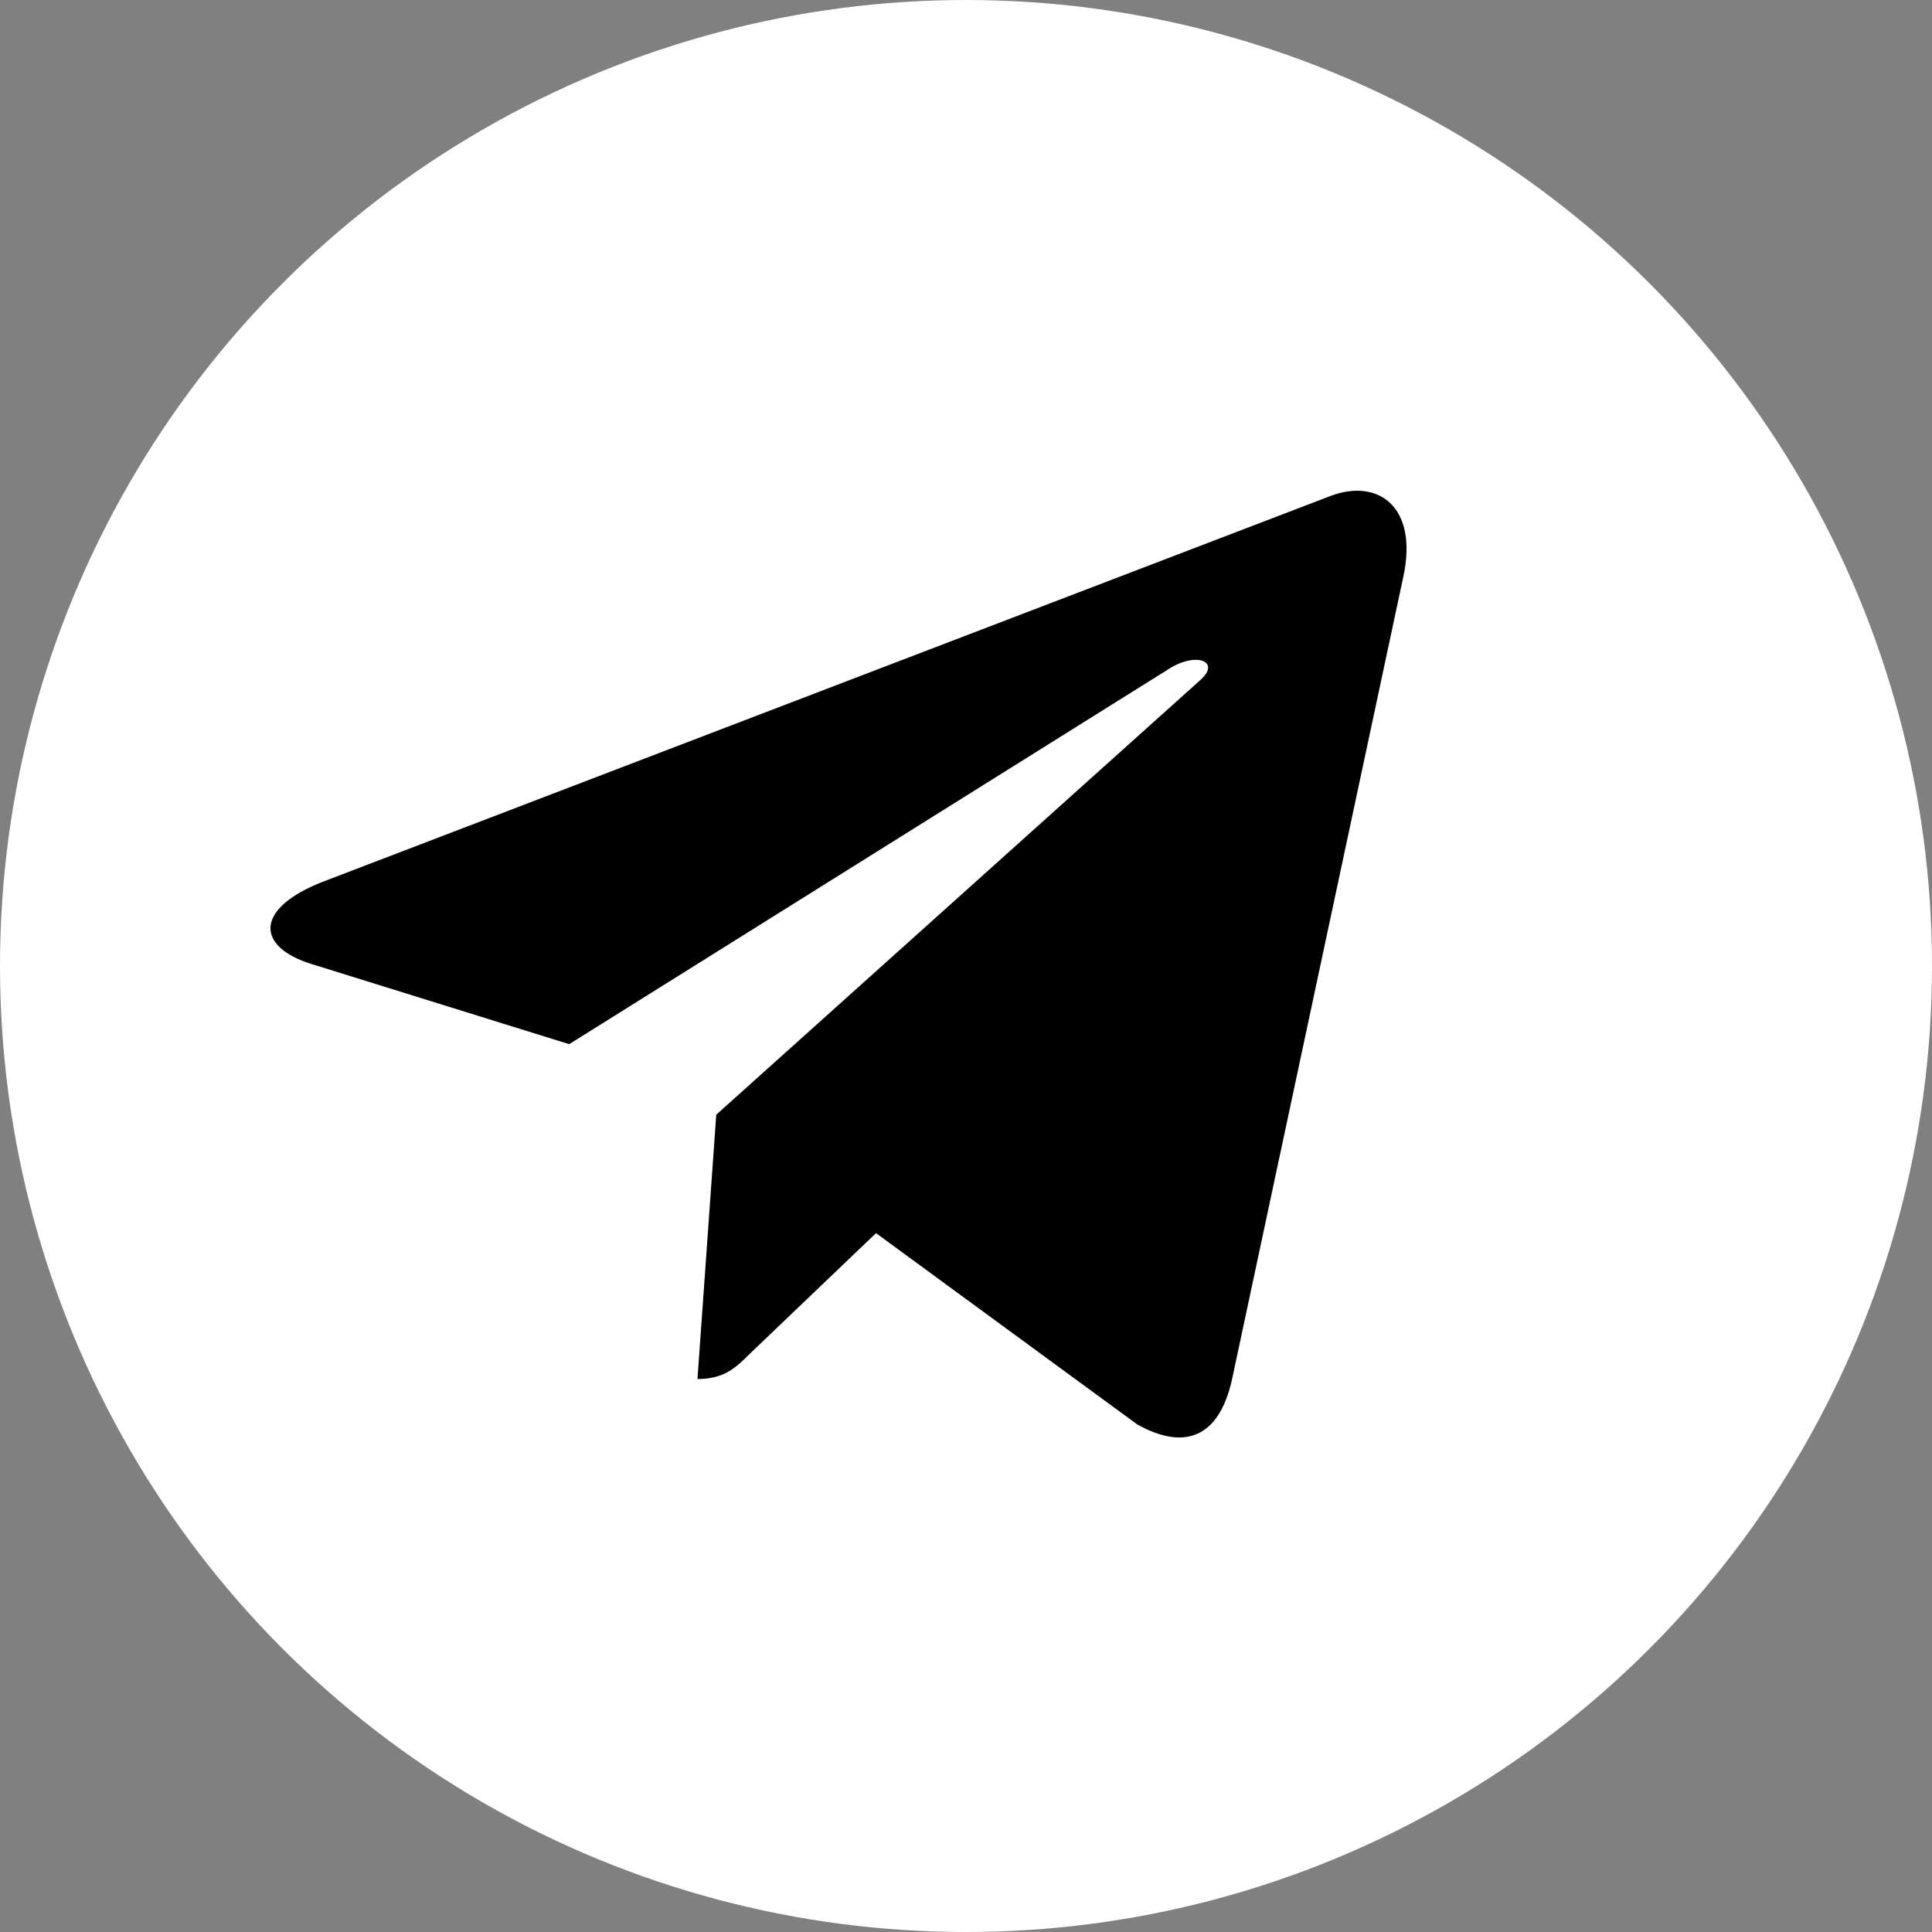
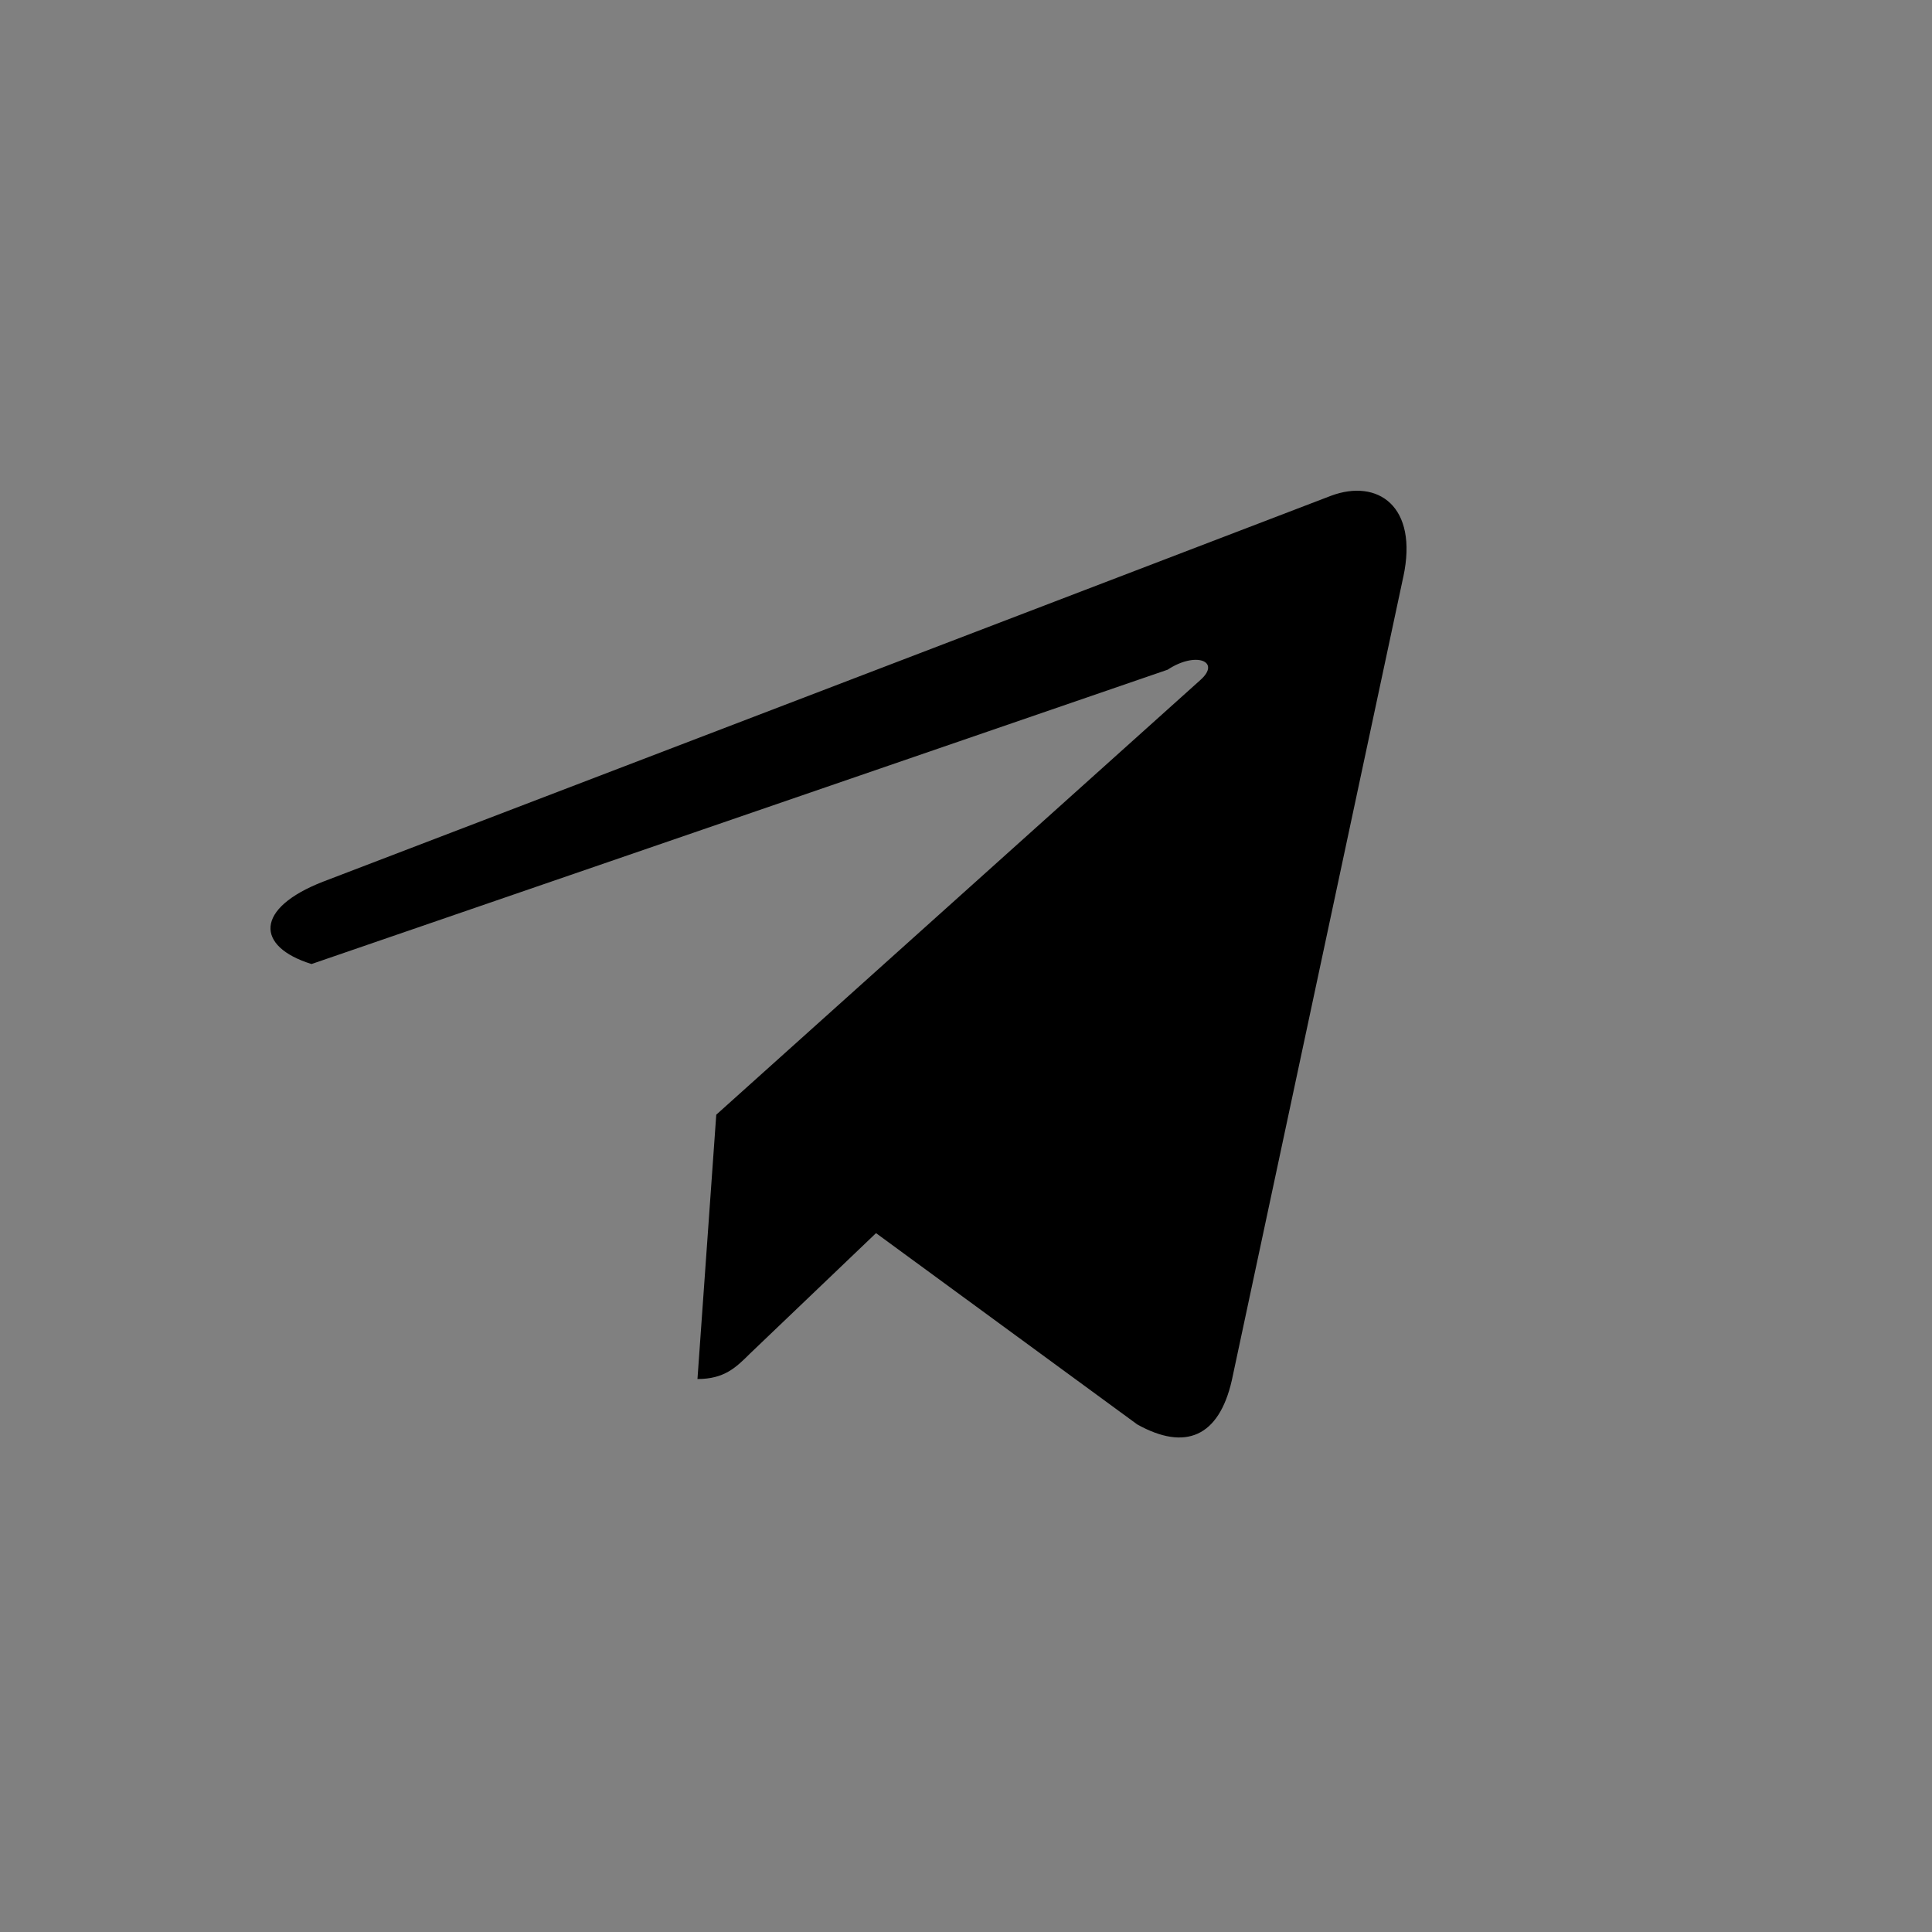
<svg xmlns="http://www.w3.org/2000/svg" width="500" height="500" viewBox="0 0 500 500" fill="none">
  <rect x="0" y="0" width="500" height="500" fill="#808080" stroke="none" />
  <g clip-path="url(#clip0_51_238)">
-     <circle cx="250" cy="250" r="250" fill="white" />
-     <path d="M185.368 288.483L180.504 356.891C187.463 356.891 190.477 353.902 194.091 350.313L226.714 319.134L294.314 368.64C306.712 375.549 315.447 371.911 318.792 357.234L363.164 149.314L363.176 149.301C367.109 130.974 356.549 123.808 344.469 128.304L83.65 228.16C65.849 235.069 66.119 244.992 80.624 249.489L147.305 270.229L302.192 173.313C309.481 168.486 316.109 171.157 310.657 175.984L185.368 288.483Z" fill="black" />
+     <path d="M185.368 288.483L180.504 356.891C187.463 356.891 190.477 353.902 194.091 350.313L226.714 319.134L294.314 368.64C306.712 375.549 315.447 371.911 318.792 357.234L363.164 149.314L363.176 149.301C367.109 130.974 356.549 123.808 344.469 128.304L83.65 228.16C65.849 235.069 66.119 244.992 80.624 249.489L302.192 173.313C309.481 168.486 316.109 171.157 310.657 175.984L185.368 288.483Z" fill="black" />
  </g>
  <defs>
    <clipPath id="clip0_51_238">
      <rect width="500" height="500" fill="white" />
    </clipPath>
  </defs>
</svg>